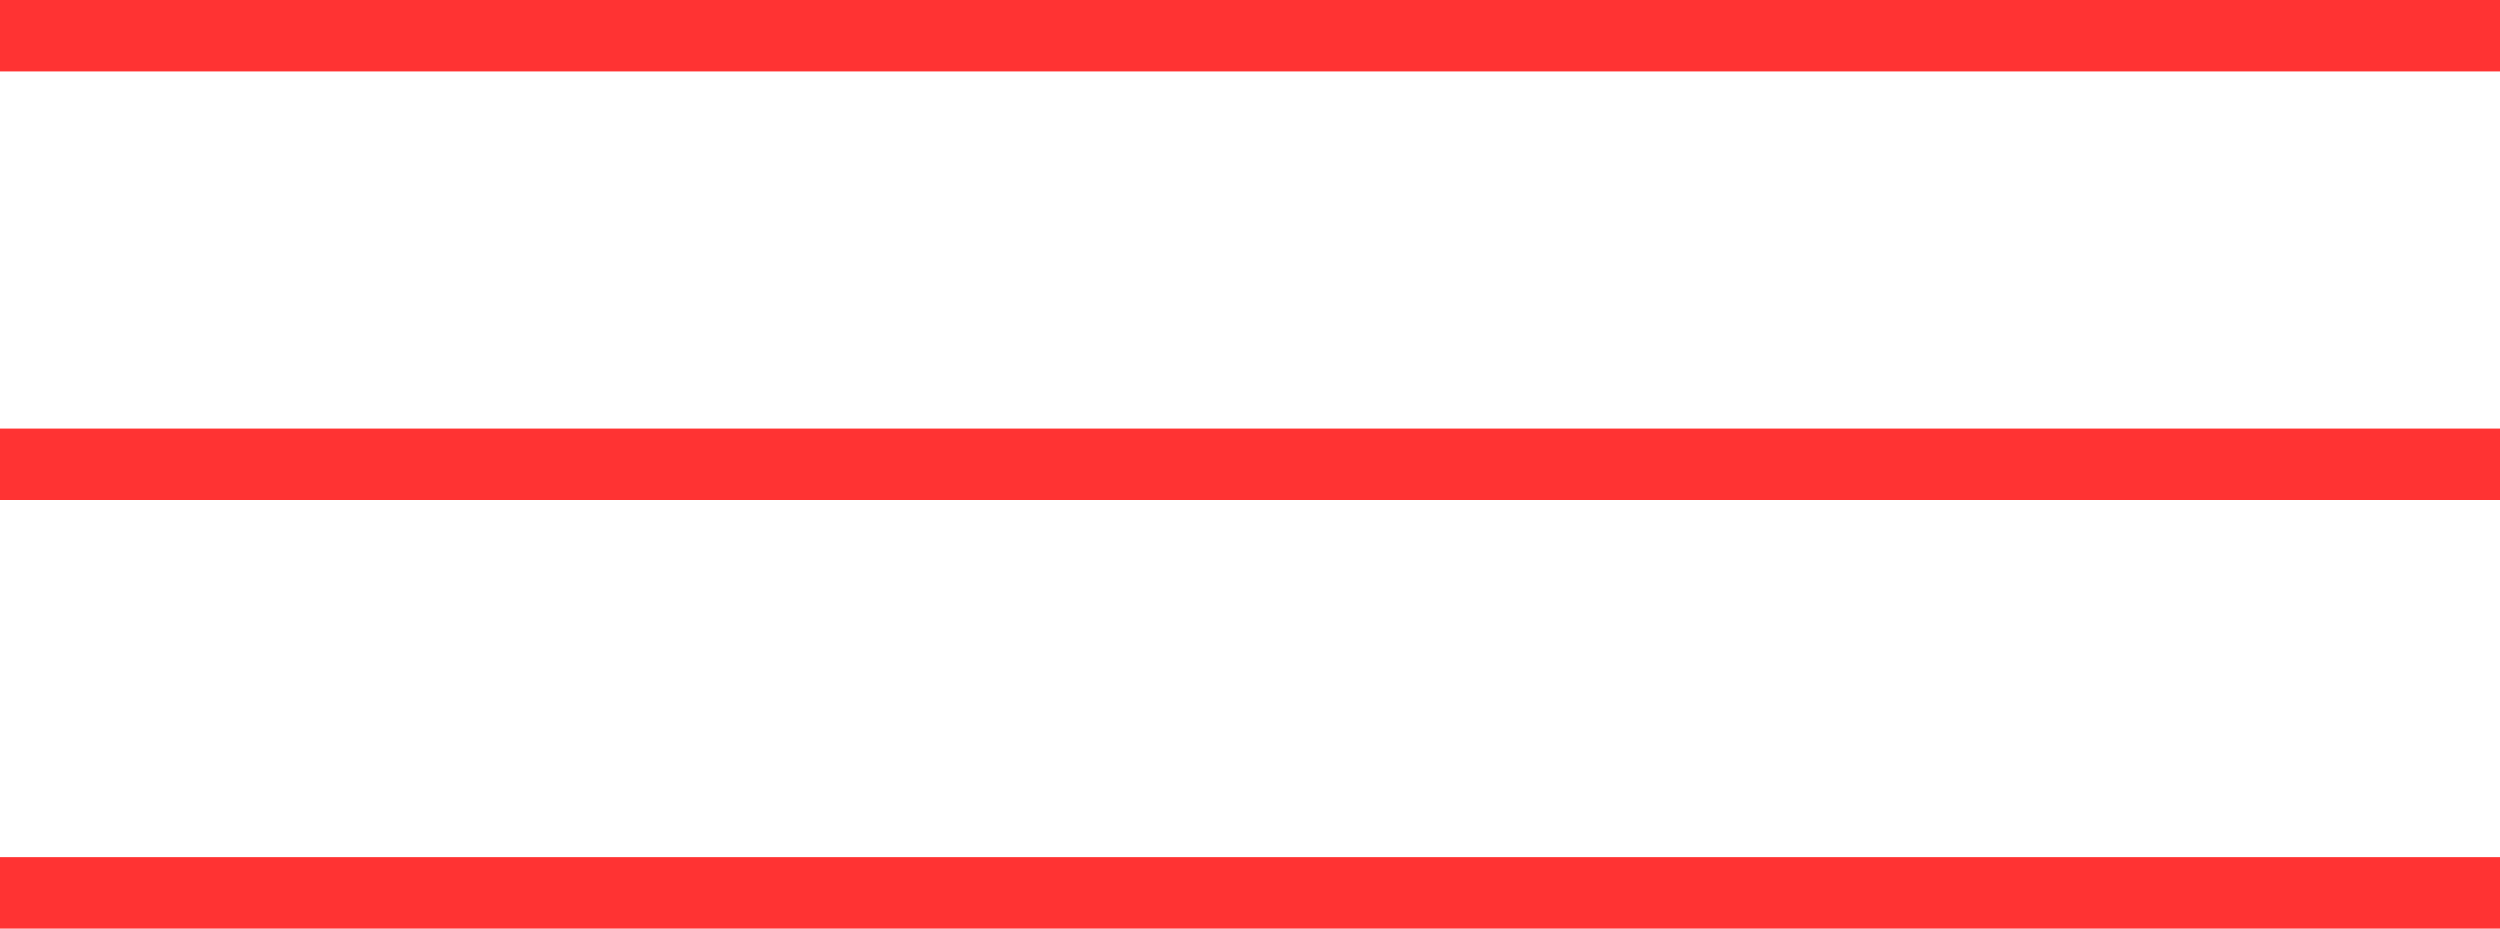
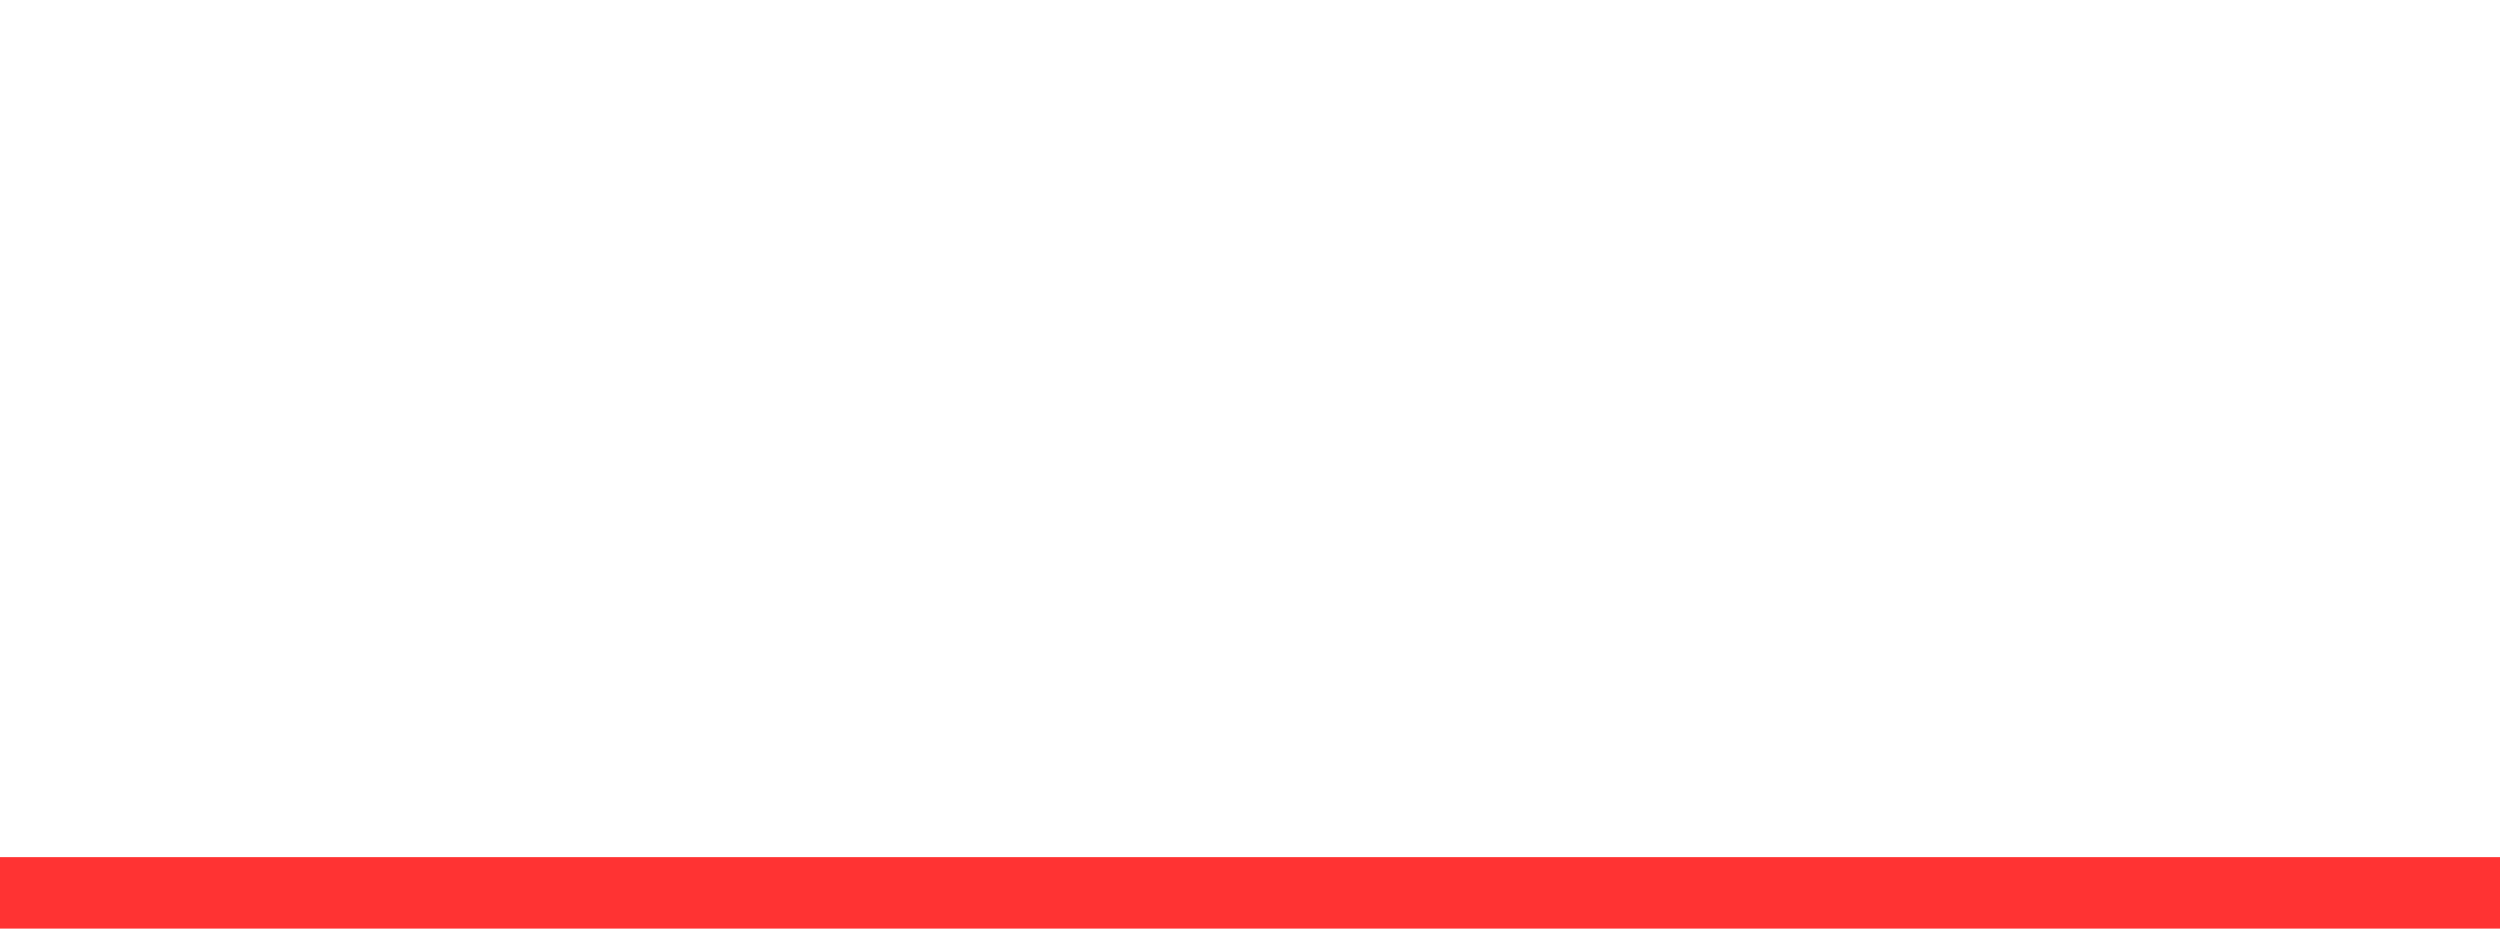
<svg xmlns="http://www.w3.org/2000/svg" width="35" height="13" viewBox="0 0 35 13" fill="none">
-   <rect width="35" height="1" fill="#FF0000" fill-opacity="0.8" />
-   <rect y="6" width="35" height="1" fill="#FF0000" fill-opacity="0.8" />
  <rect y="12" width="35" height="1" fill="#FF0000" fill-opacity="0.8" />
</svg>